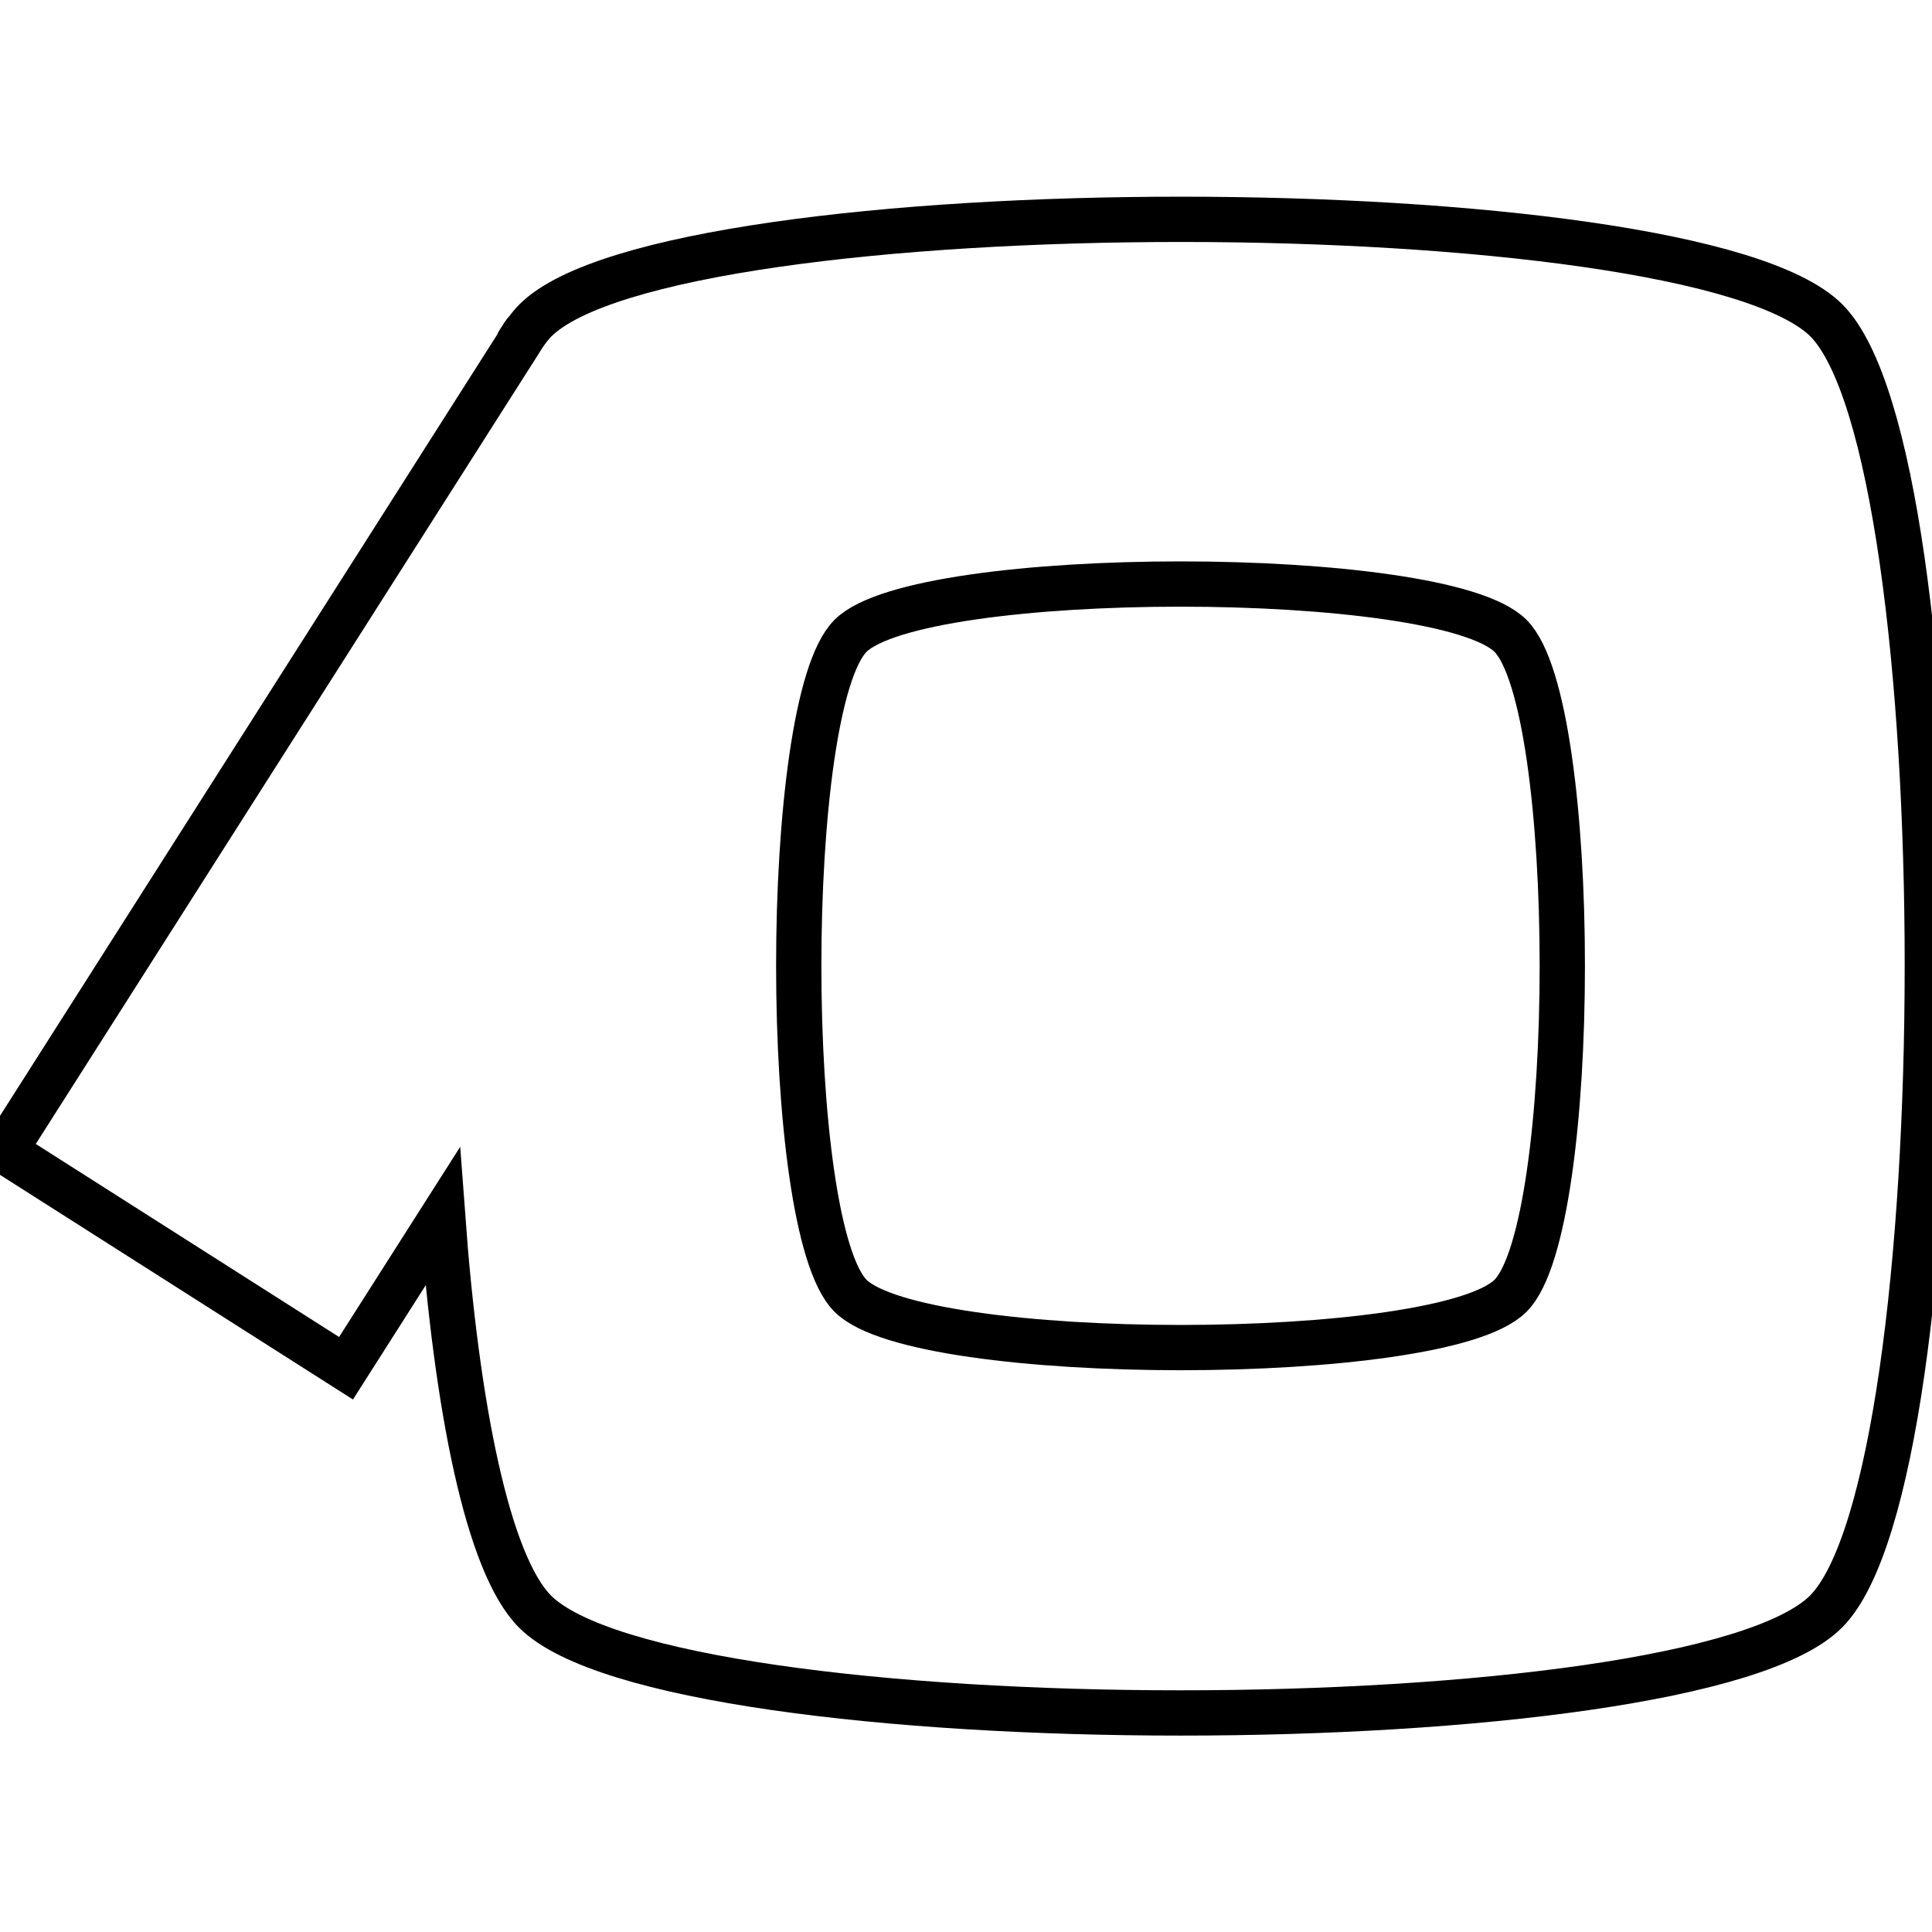
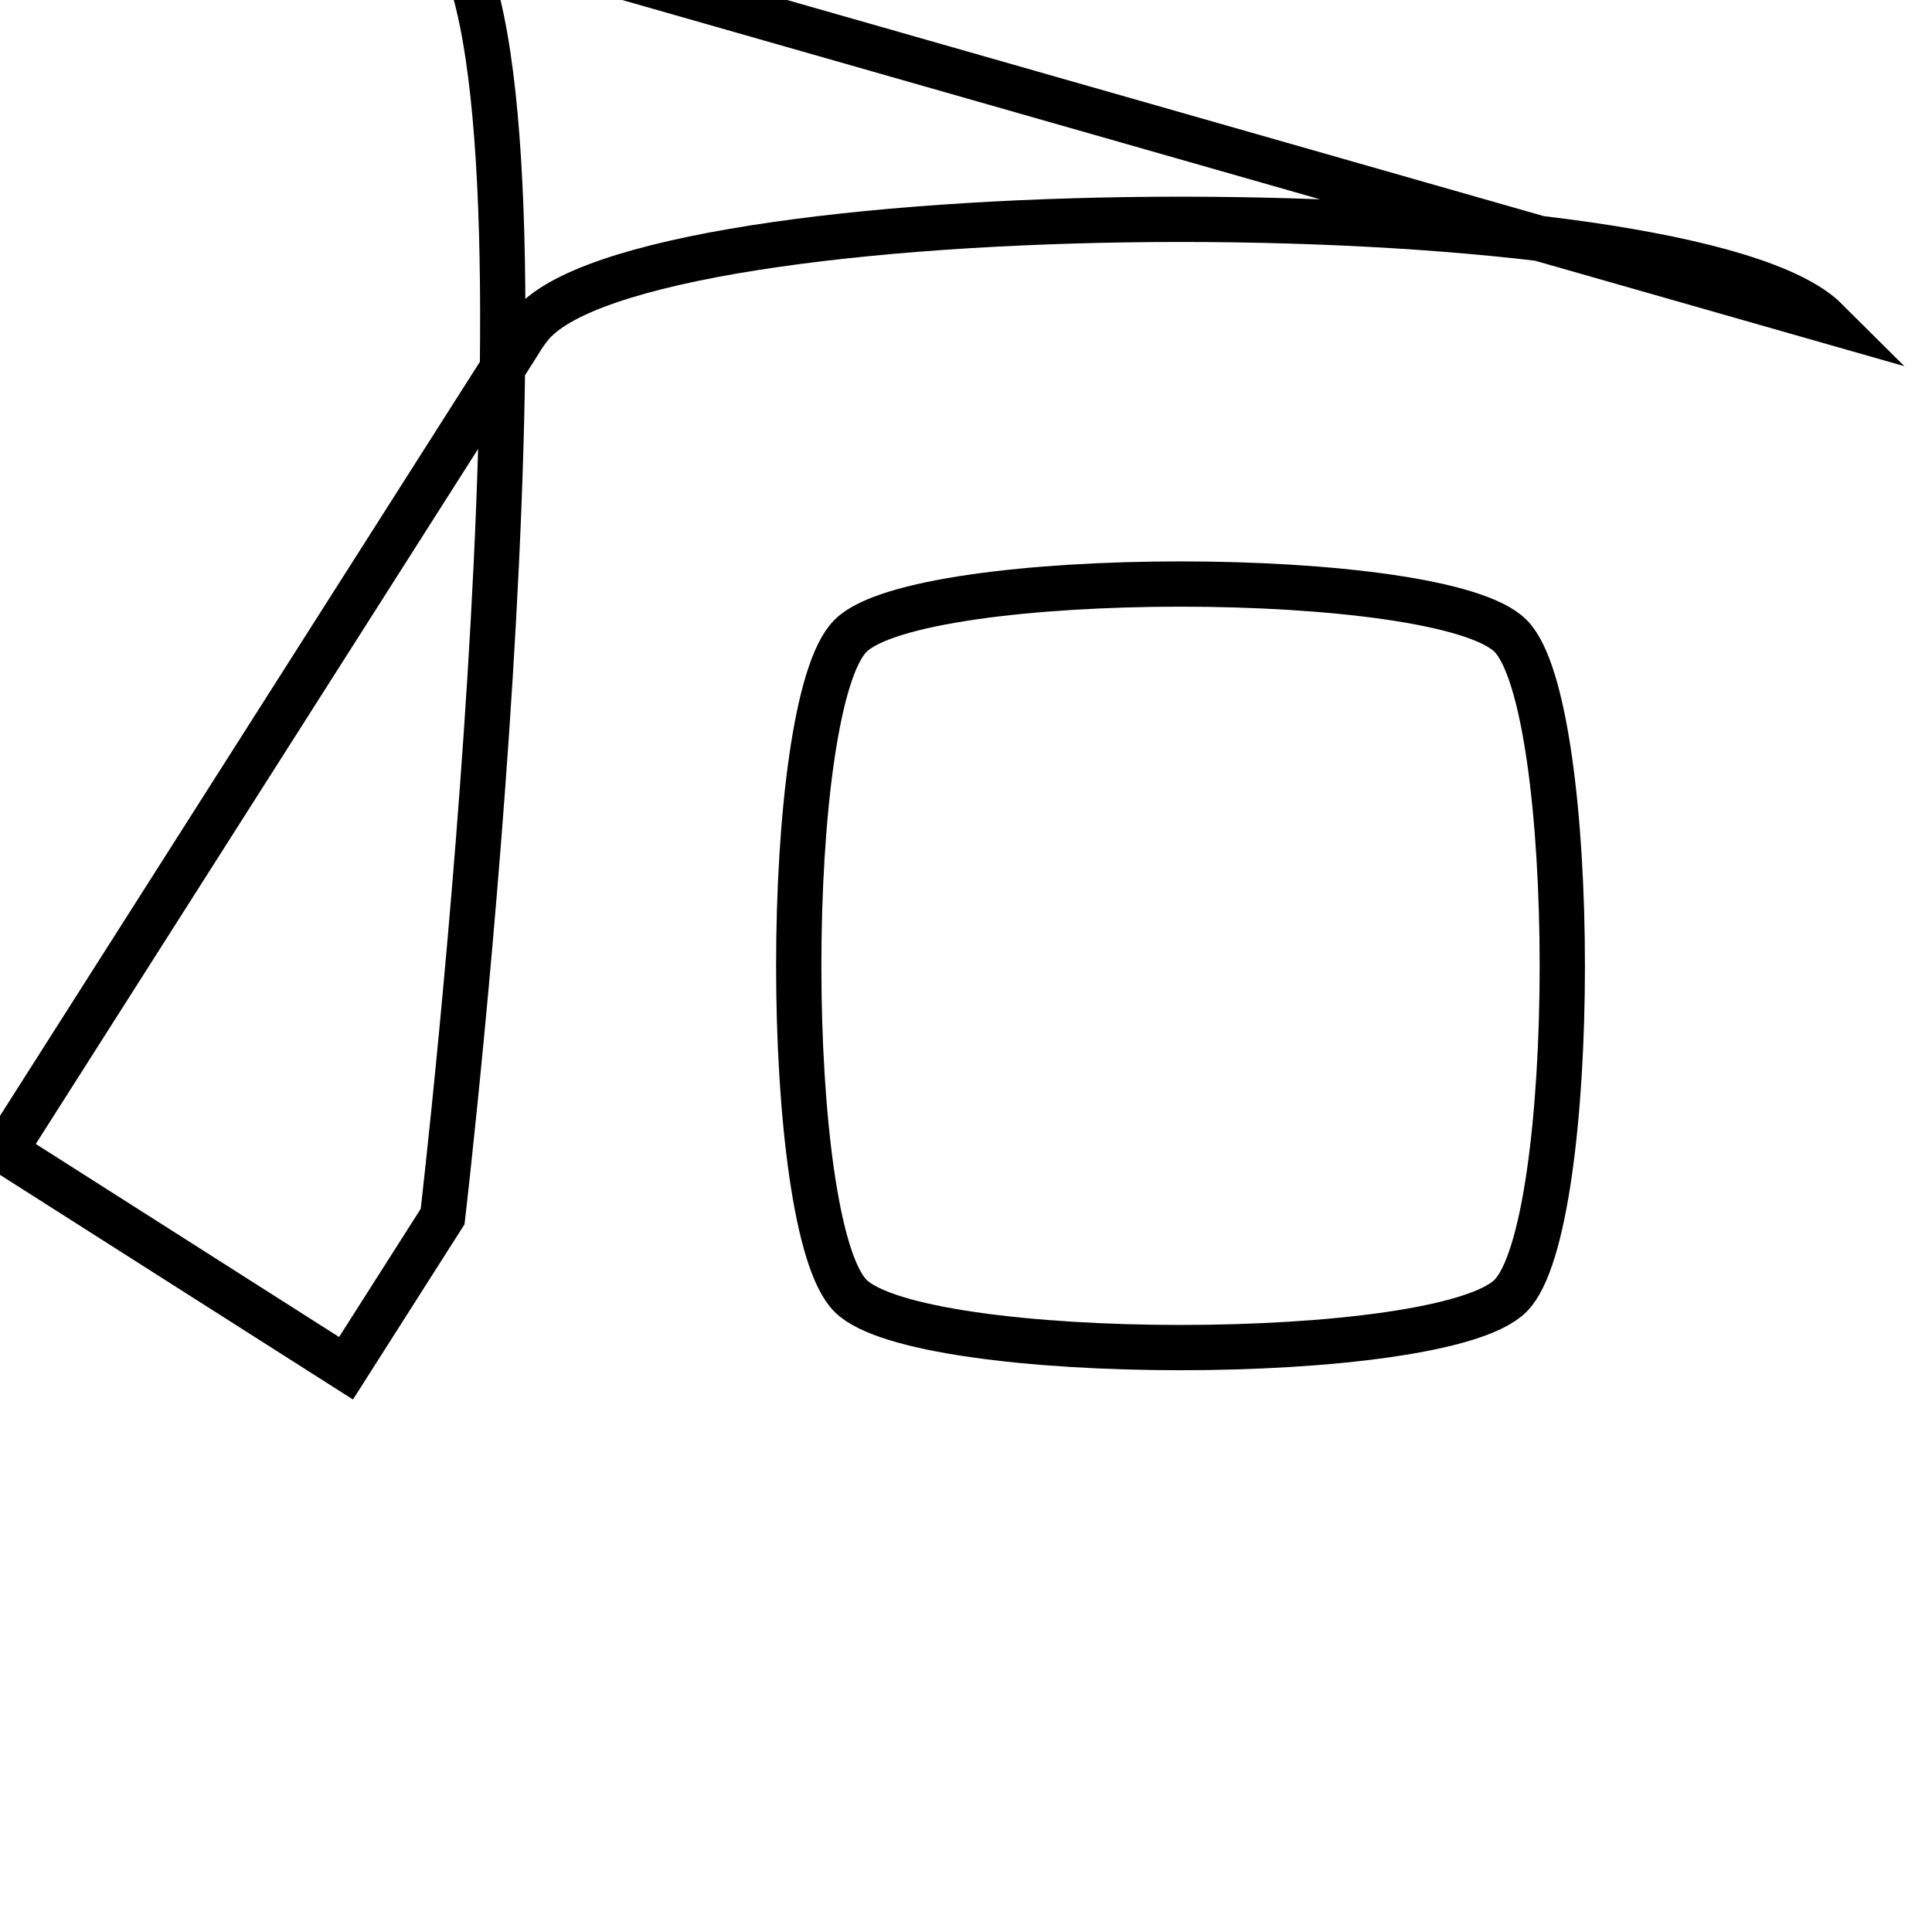
<svg xmlns="http://www.w3.org/2000/svg" enable-background="new 0 0 512 512" viewBox="0 0 512 512">
  <g fill="none" stroke="#000" stroke-miterlimit="10">
-     <path d="m137.1 91.3 1.8-2.9c-.5.9-1.2 1.8-1.8 2.9z" stroke-width="12" />
-     <path d="m484 84.9c-35.8-35.7-306.3-35.7-342.1 0-.9.9-1.7 1.9-2.5 3-.1.1-.2.2-.3.4l-.1.1-1.8 2.9-136 213.7 90.5 57.6 25.6-40.2c3.7 50.3 11.9 92.1 24.5 104.7 35.8 35.8 306.3 35.8 342.1 0s35.8-306.4.1-342.2zm-83.7 258.5c-18.3 18.3-156.6 18.3-174.9 0s-18.3-156.6 0-174.9 156.6-18.3 174.9 0 18.3 156.6 0 174.9z" stroke-width="12" />
+     <path d="m484 84.9c-35.8-35.7-306.3-35.7-342.1 0-.9.9-1.7 1.9-2.5 3-.1.1-.2.2-.3.4l-.1.1-1.8 2.9-136 213.7 90.5 57.6 25.6-40.2s35.8-306.4.1-342.2zm-83.7 258.5c-18.3 18.3-156.6 18.3-174.9 0s-18.3-156.6 0-174.9 156.6-18.3 174.9 0 18.3 156.6 0 174.9z" stroke-width="12" />
    <path d="m139.3 88c-.1.1-.2.2-.3.4z" stroke-width="12" />
  </g>
</svg>